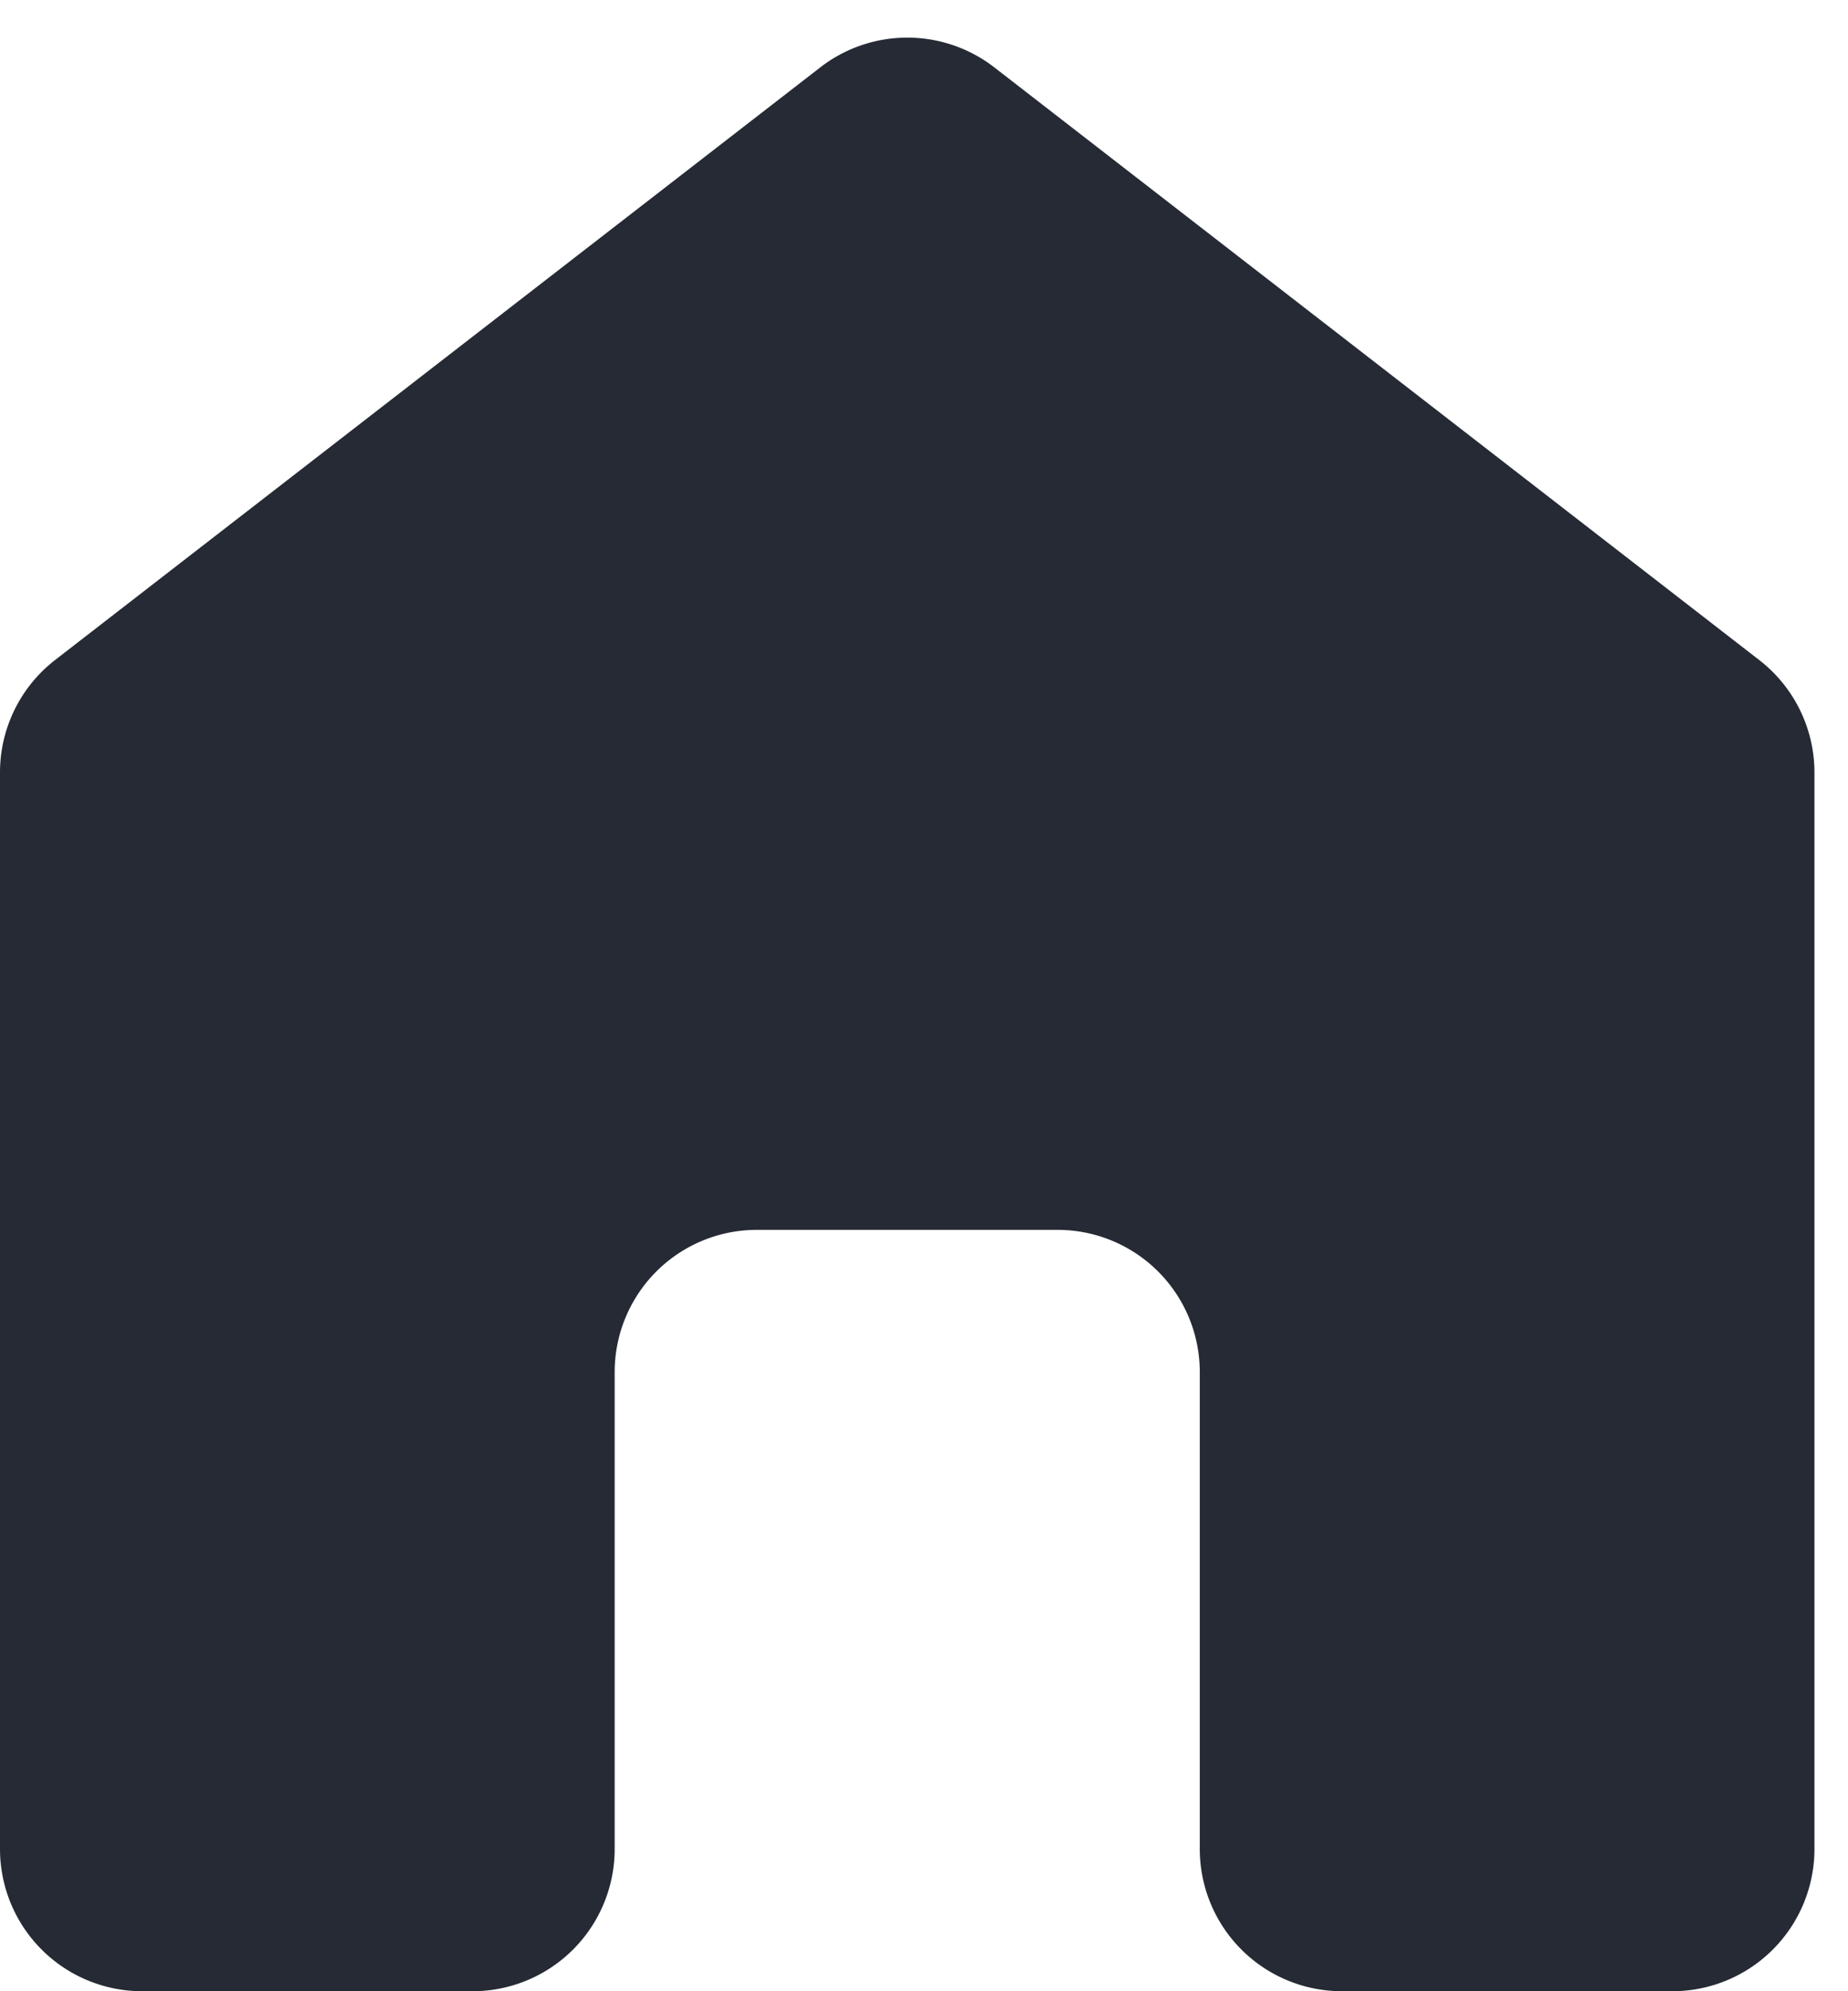
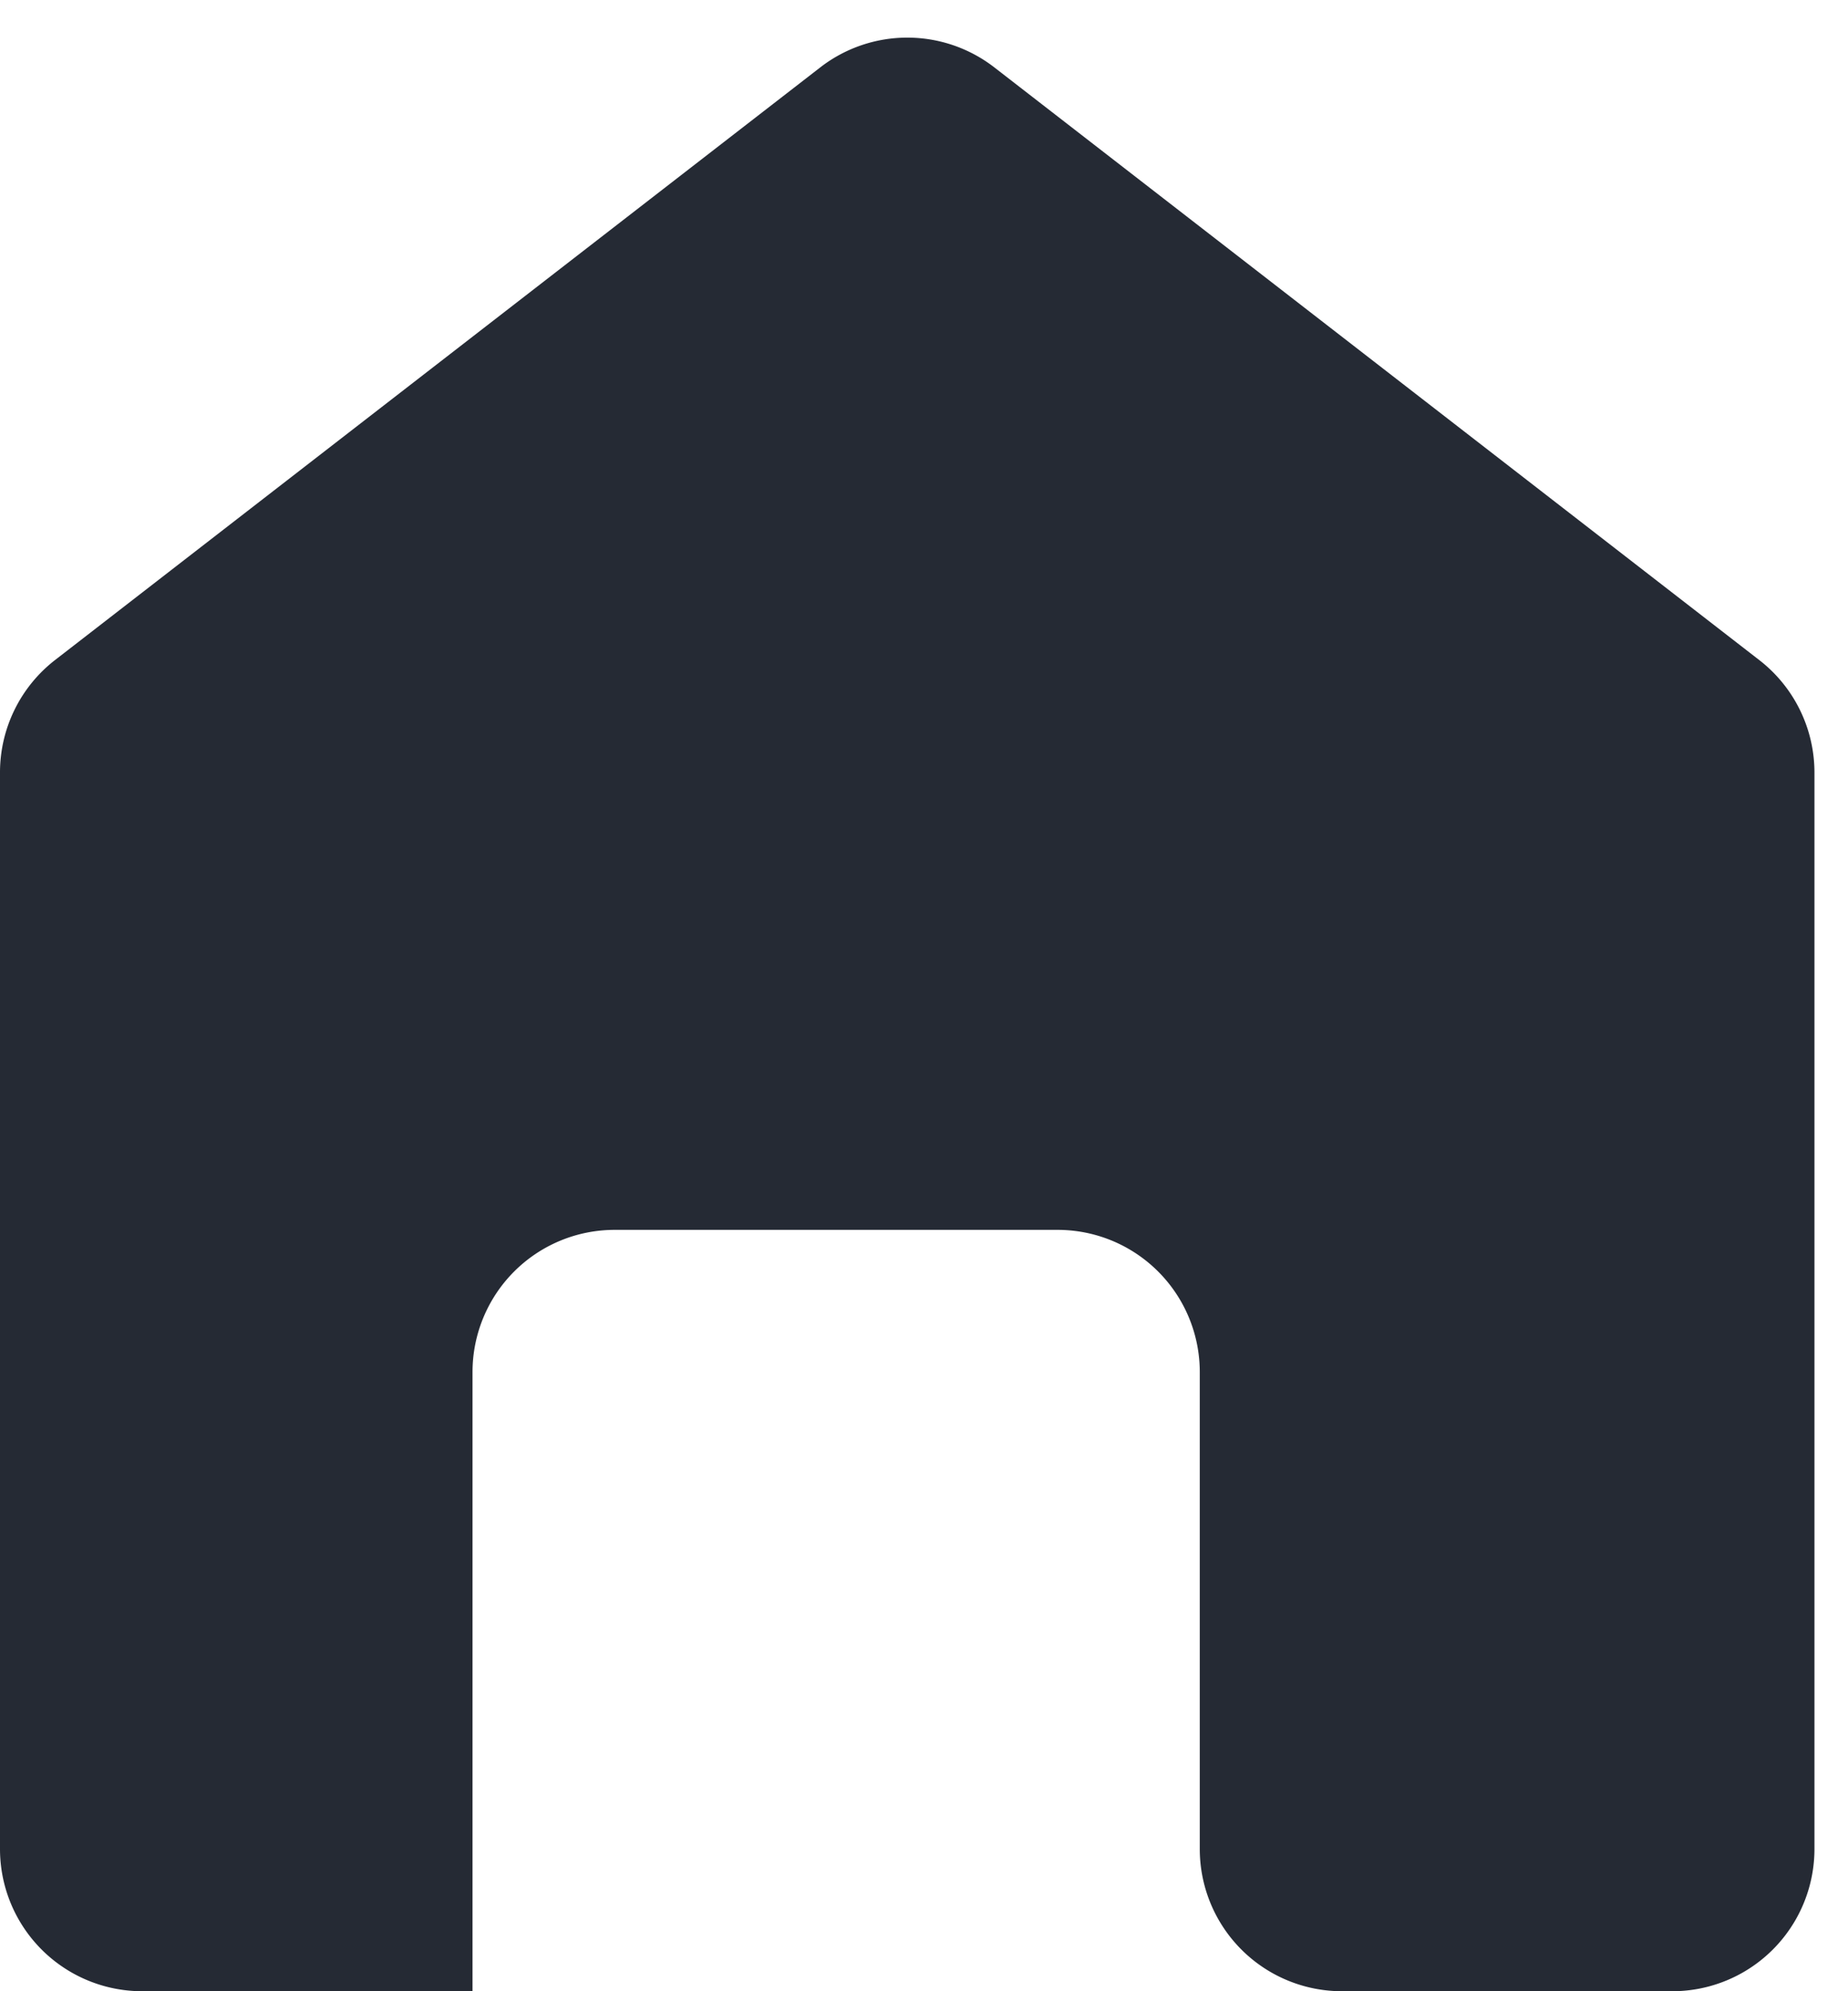
<svg xmlns="http://www.w3.org/2000/svg" width="13" height="14" fill="none">
-   <path d="M6.995.474a1 1 0 00-1.225 0L.388 4.64A1 1 0 000 5.43V13a1 1 0 001 1h2.324a1 1 0 001-1V9.647a1 1 0 011-1H7.44a1 1 0 011 1V13a1 1 0 001 1h2.324a1 1 0 001-1V5.432a1 1 0 00-.388-.791L6.995.474z" fill="#252A34" />
+   <path d="M6.995.474a1 1 0 00-1.225 0L.388 4.64A1 1 0 000 5.43V13a1 1 0 001 1h2.324V9.647a1 1 0 011-1H7.44a1 1 0 011 1V13a1 1 0 001 1h2.324a1 1 0 001-1V5.432a1 1 0 00-.388-.791L6.995.474z" fill="#252A34" />
</svg>